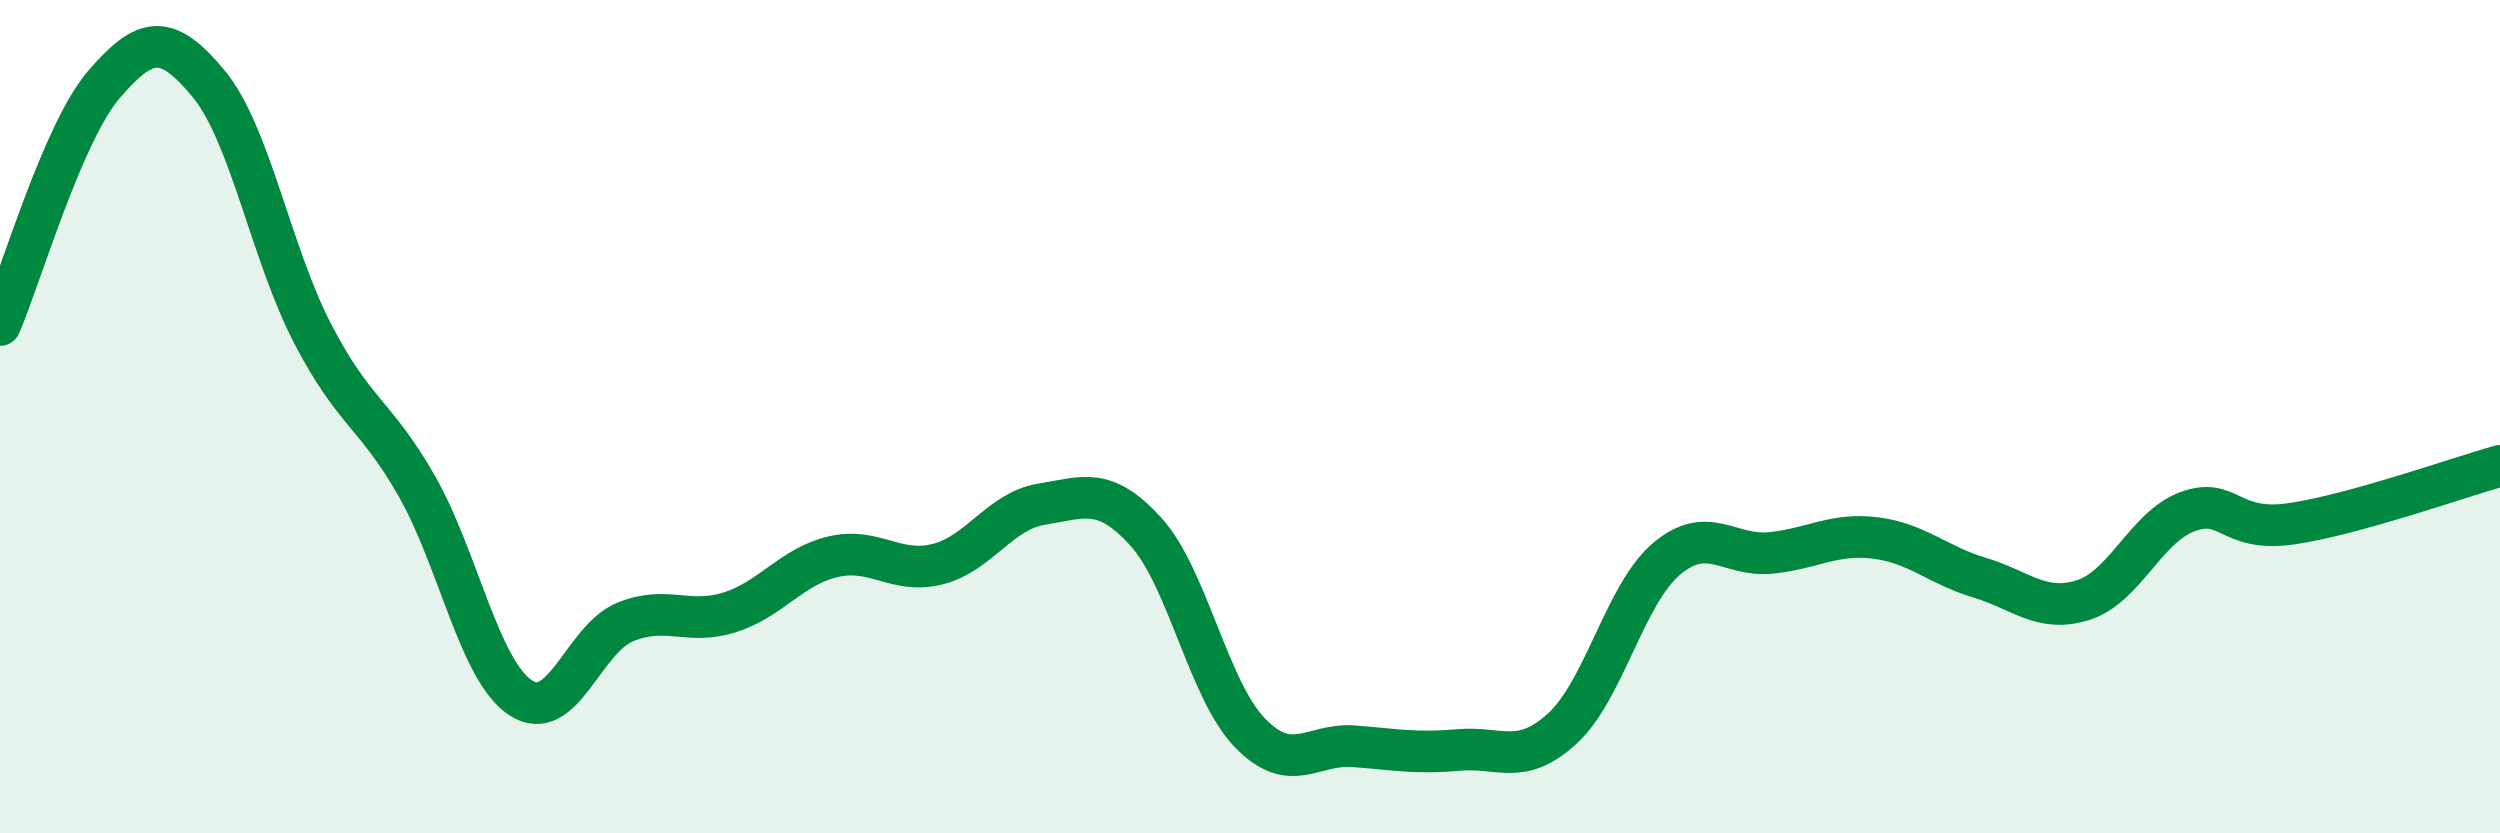
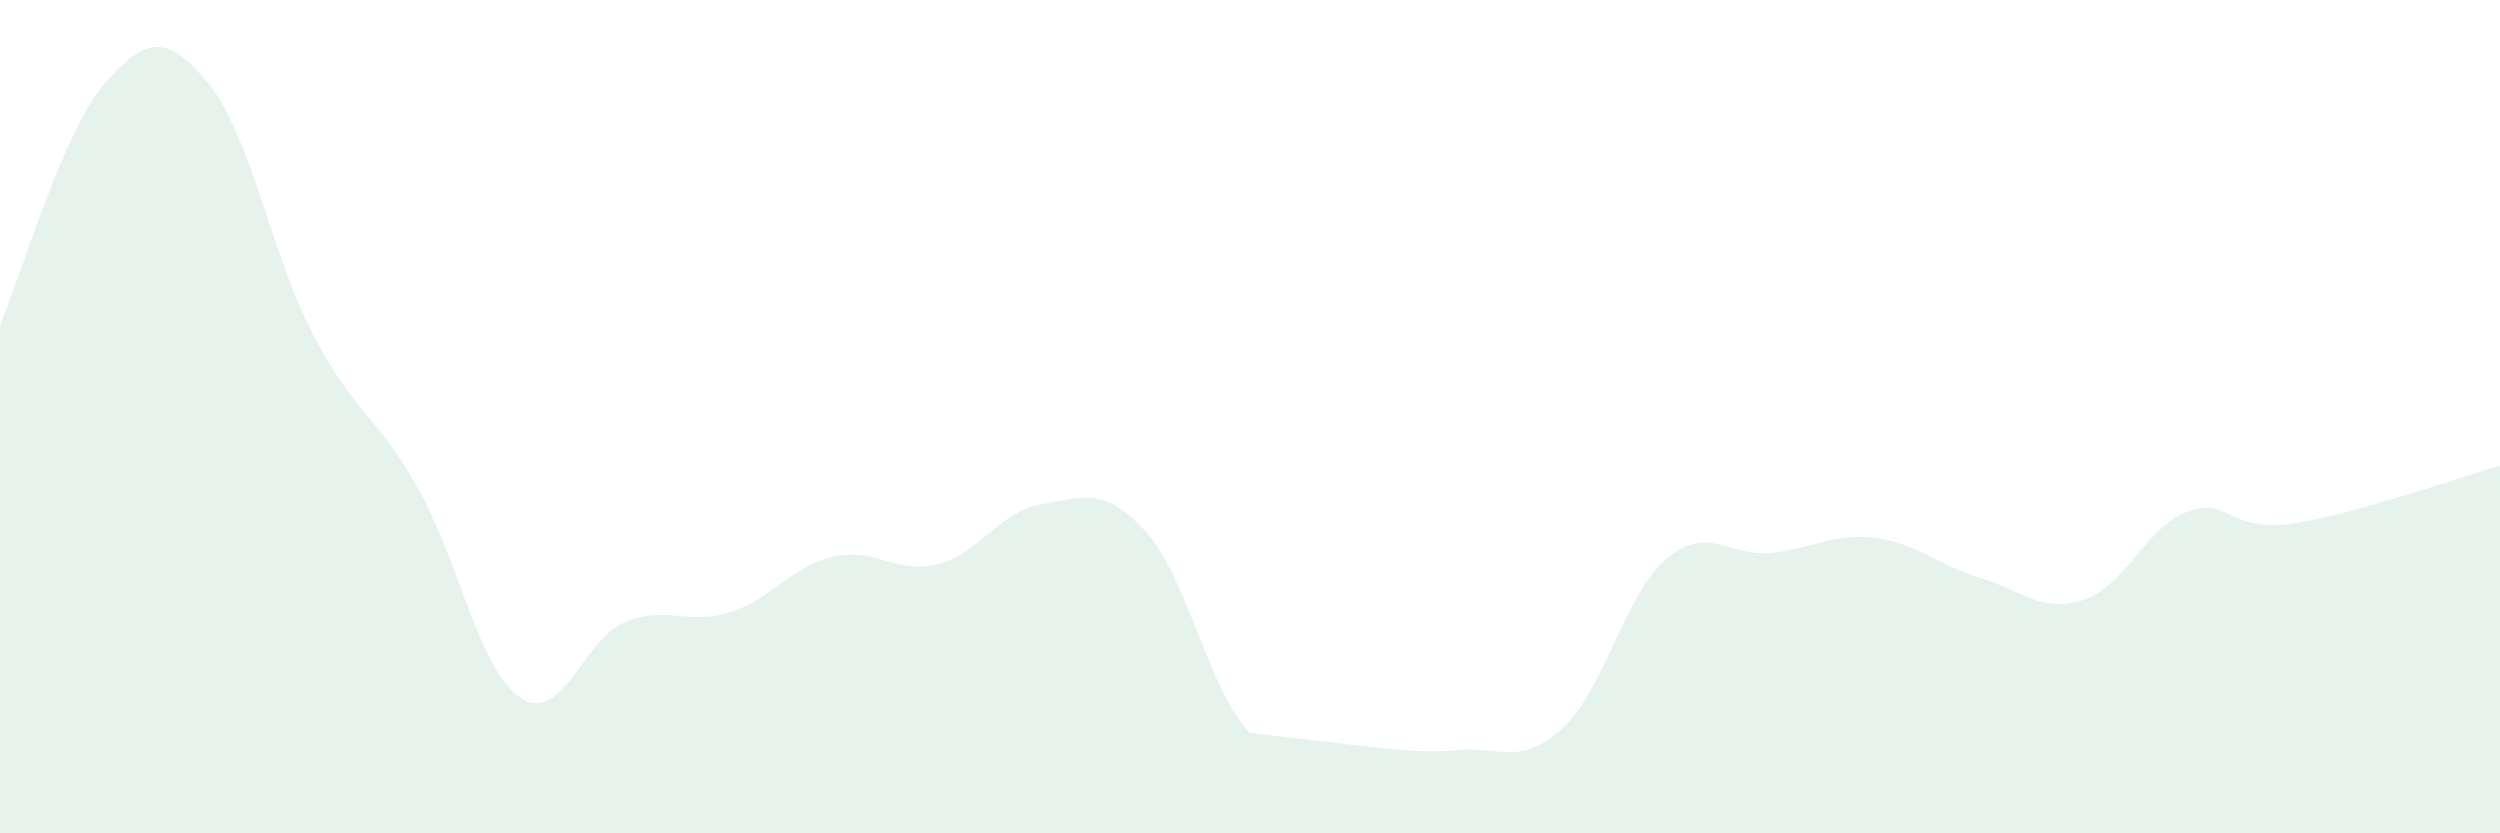
<svg xmlns="http://www.w3.org/2000/svg" width="60" height="20" viewBox="0 0 60 20">
-   <path d="M 0,7.8 C 0.5,6.64 1.5,3.18 2.5,2.02 C 3.5,0.86 4,0.8 5,2 C 6,3.2 6.5,6.07 7.5,8 C 8.5,9.93 9,9.91 10,11.66 C 11,13.41 11.5,16.1 12.5,16.75 C 13.5,17.4 14,15.34 15,14.93 C 16,14.52 16.5,15.01 17.5,14.7 C 18.5,14.39 19,13.59 20,13.36 C 21,13.13 21.5,13.79 22.5,13.54 C 23.5,13.29 24,12.26 25,12.1 C 26,11.94 26.5,11.66 27.5,12.76 C 28.5,13.86 29,16.56 30,17.59 C 31,18.62 31.5,17.83 32.5,17.91 C 33.5,17.99 34,18.09 35,18 C 36,17.91 36.5,18.4 37.5,17.48 C 38.5,16.56 39,14.25 40,13.41 C 41,12.57 41.5,13.37 42.5,13.27 C 43.5,13.17 44,12.79 45,12.91 C 46,13.03 46.5,13.56 47.5,13.86 C 48.5,14.16 49,14.72 50,14.4 C 51,14.08 51.5,12.65 52.5,12.28 C 53.5,11.91 53.5,12.79 55,12.57 C 56.5,12.35 59,11.46 60,11.18L60 20L0 20Z" fill="#008740" opacity="0.1" stroke-linecap="round" stroke-linejoin="round" />
-   <path d="M 0,7.8 C 0.5,6.64 1.5,3.18 2.5,2.02 C 3.5,0.86 4,0.8 5,2 C 6,3.2 6.5,6.07 7.5,8 C 8.5,9.93 9,9.91 10,11.66 C 11,13.41 11.5,16.1 12.5,16.75 C 13.5,17.4 14,15.34 15,14.93 C 16,14.52 16.5,15.01 17.5,14.7 C 18.5,14.39 19,13.59 20,13.36 C 21,13.13 21.5,13.79 22.5,13.54 C 23.5,13.29 24,12.26 25,12.1 C 26,11.94 26.5,11.66 27.5,12.76 C 28.5,13.86 29,16.56 30,17.59 C 31,18.62 31.5,17.83 32.5,17.91 C 33.5,17.99 34,18.09 35,18 C 36,17.91 36.5,18.4 37.5,17.48 C 38.5,16.56 39,14.25 40,13.41 C 41,12.57 41.5,13.37 42.5,13.27 C 43.5,13.17 44,12.79 45,12.91 C 46,13.03 46.5,13.56 47.5,13.86 C 48.5,14.16 49,14.72 50,14.4 C 51,14.08 51.5,12.65 52.5,12.28 C 53.5,11.91 53.5,12.79 55,12.57 C 56.5,12.35 59,11.46 60,11.18" stroke="#008740" stroke-width="1" fill="none" stroke-linecap="round" stroke-linejoin="round" />
+   <path d="M 0,7.8 C 0.5,6.64 1.5,3.18 2.5,2.02 C 3.5,0.86 4,0.8 5,2 C 6,3.2 6.5,6.07 7.5,8 C 8.5,9.93 9,9.91 10,11.66 C 11,13.41 11.5,16.1 12.5,16.75 C 13.5,17.4 14,15.34 15,14.93 C 16,14.52 16.5,15.01 17.5,14.7 C 18.5,14.39 19,13.59 20,13.36 C 21,13.13 21.5,13.79 22.5,13.54 C 23.5,13.29 24,12.26 25,12.1 C 26,11.94 26.5,11.66 27.5,12.76 C 28.5,13.86 29,16.56 30,17.59 C 33.5,17.99 34,18.09 35,18 C 36,17.91 36.5,18.4 37.5,17.48 C 38.5,16.56 39,14.25 40,13.41 C 41,12.57 41.5,13.37 42.5,13.27 C 43.5,13.17 44,12.79 45,12.91 C 46,13.03 46.5,13.56 47.5,13.86 C 48.5,14.16 49,14.72 50,14.4 C 51,14.08 51.5,12.65 52.5,12.28 C 53.5,11.91 53.5,12.79 55,12.57 C 56.5,12.35 59,11.46 60,11.18L60 20L0 20Z" fill="#008740" opacity="0.1" stroke-linecap="round" stroke-linejoin="round" />
</svg>